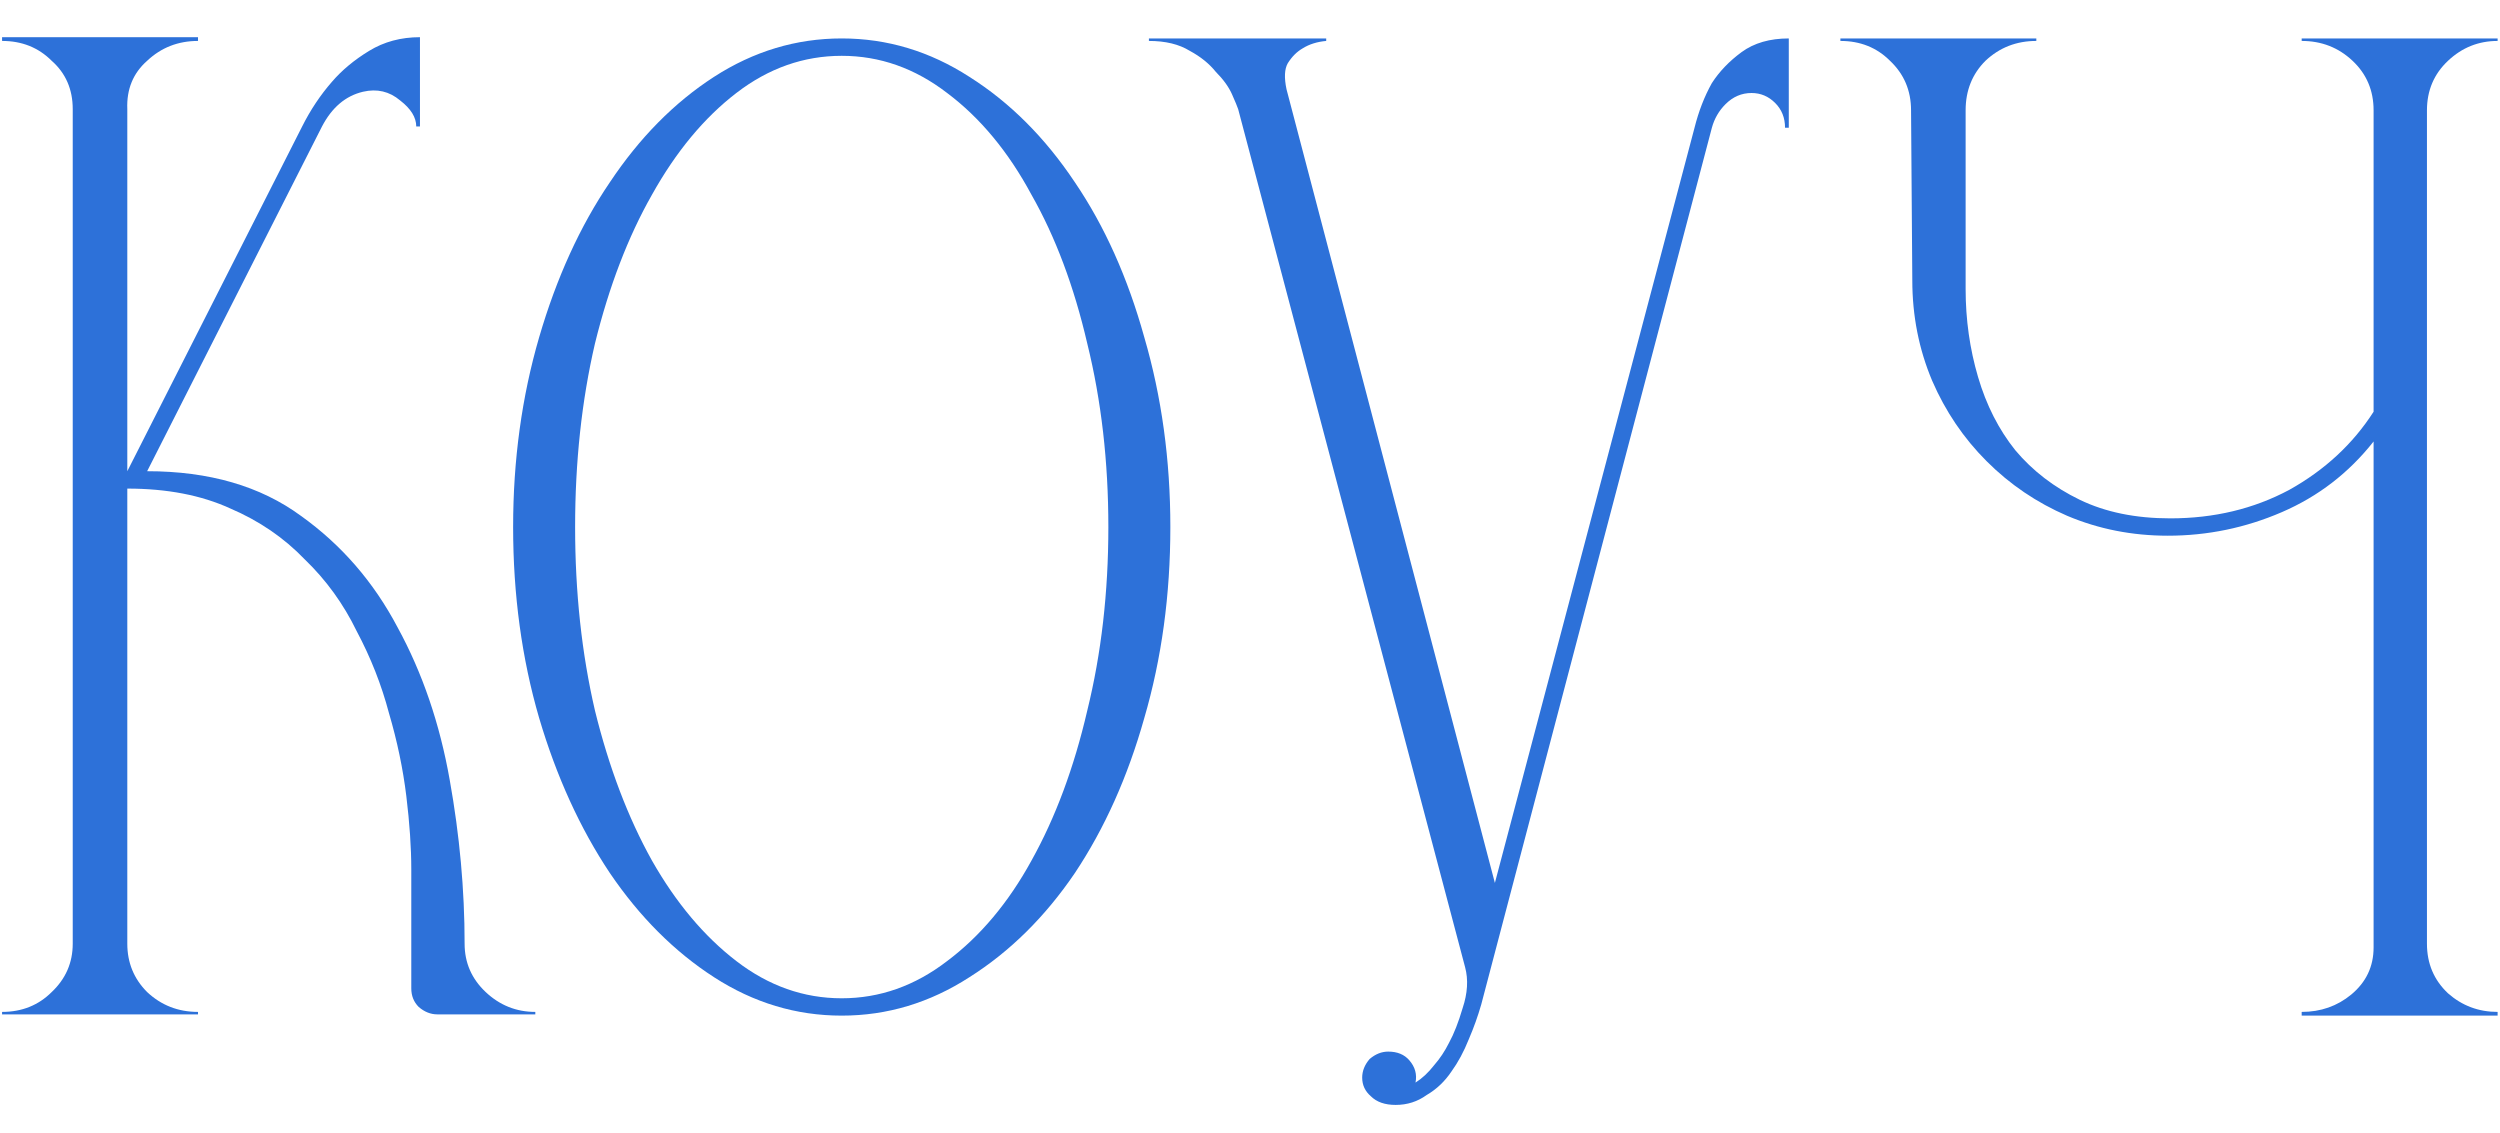
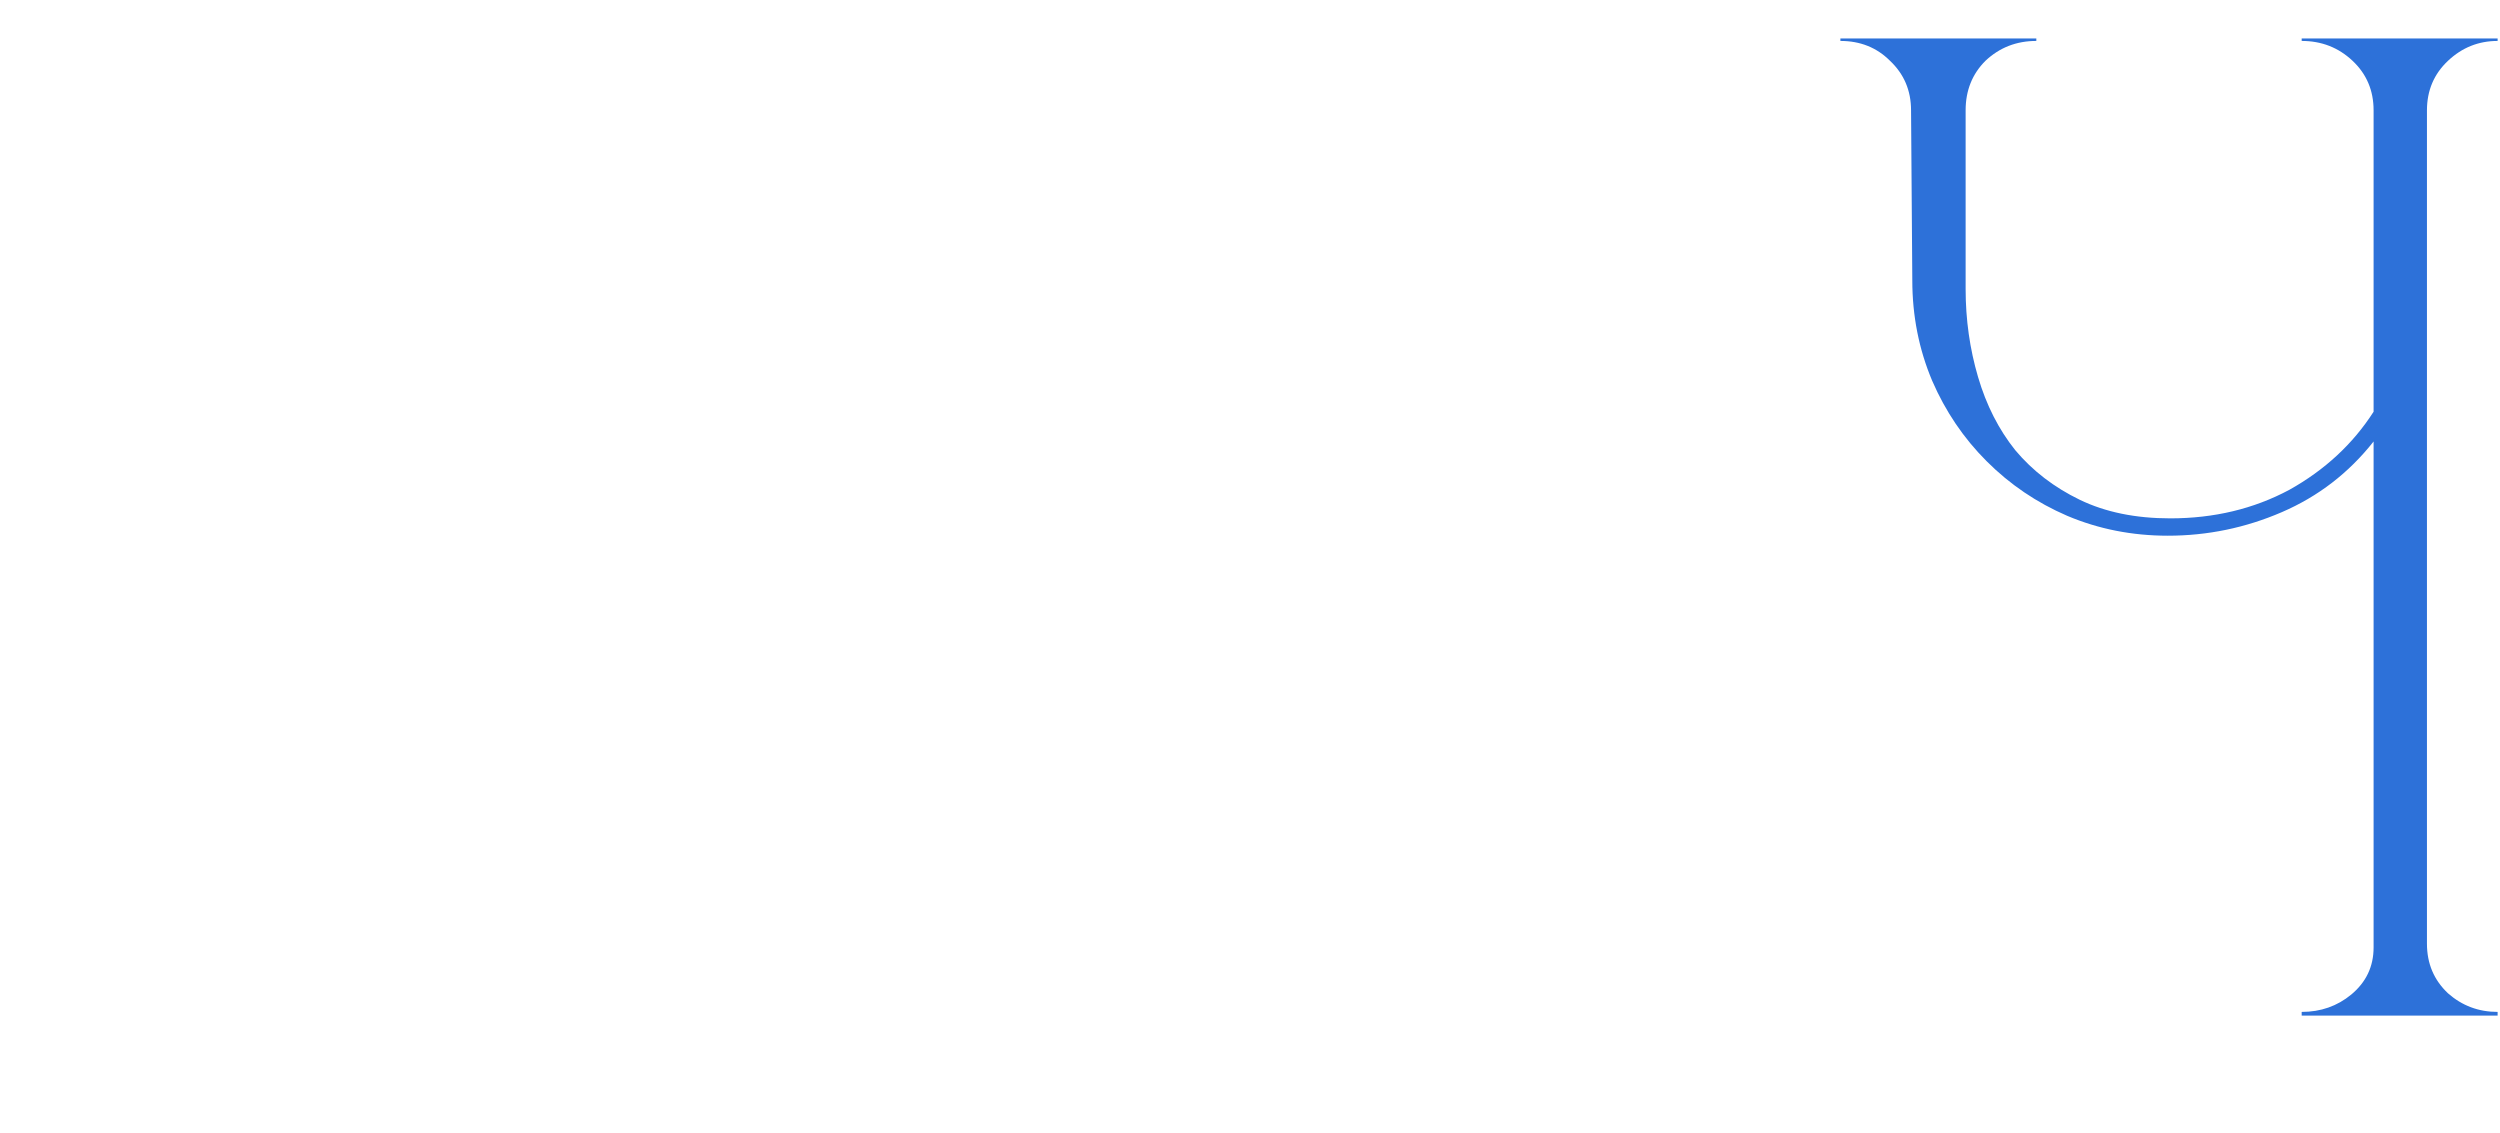
<svg xmlns="http://www.w3.org/2000/svg" width="64" height="29" viewBox="0 0 64 29" fill="none">
-   <path d="M0.053 25.968V25.905C0.561 25.905 0.984 25.735 1.323 25.397C1.682 25.058 1.862 24.645 1.862 24.159V2.794C1.862 2.286 1.682 1.873 1.323 1.556C0.984 1.217 0.561 1.048 0.053 1.048V0.952H5.069V1.048C4.561 1.048 4.127 1.217 3.767 1.556C3.407 1.873 3.238 2.286 3.259 2.794V12.063L7.735 3.238C7.947 2.815 8.201 2.434 8.497 2.095C8.751 1.799 9.069 1.534 9.45 1.302C9.831 1.069 10.264 0.952 10.751 0.952V3.238H10.656C10.656 3.005 10.518 2.783 10.243 2.571C9.968 2.339 9.651 2.265 9.291 2.349C8.846 2.455 8.497 2.751 8.243 3.238L3.767 12.063C5.354 12.063 6.666 12.444 7.704 13.206C8.741 13.947 9.566 14.899 10.18 16.064C10.815 17.227 11.259 18.529 11.513 19.968C11.767 21.386 11.894 22.783 11.894 24.159C11.894 24.645 12.074 25.058 12.434 25.397C12.793 25.735 13.217 25.905 13.704 25.905V25.968H11.196C11.026 25.968 10.867 25.905 10.719 25.778C10.592 25.651 10.529 25.492 10.529 25.302V22.254C10.529 21.704 10.487 21.079 10.402 20.381C10.317 19.683 10.169 18.974 9.957 18.254C9.767 17.534 9.492 16.836 9.132 16.159C8.793 15.46 8.349 14.847 7.799 14.318C7.27 13.767 6.635 13.333 5.894 13.016C5.153 12.677 4.275 12.508 3.259 12.508V24.159C3.259 24.645 3.428 25.058 3.767 25.397C4.127 25.735 4.561 25.905 5.069 25.905V25.968H0.053Z" fill="#2D71D9" />
-   <path d="M21.548 0.984C22.712 0.984 23.802 1.312 24.818 1.968C25.855 2.624 26.755 3.524 27.517 4.667C28.278 5.788 28.871 7.111 29.294 8.635C29.739 10.159 29.961 11.778 29.961 13.492C29.961 15.227 29.739 16.857 29.294 18.381C28.871 19.884 28.278 21.206 27.517 22.349C26.755 23.471 25.855 24.36 24.818 25.016C23.802 25.672 22.712 26 21.548 26C20.384 26 19.294 25.672 18.278 25.016C17.263 24.36 16.374 23.471 15.612 22.349C14.85 21.206 14.247 19.884 13.802 18.381C13.358 16.857 13.136 15.227 13.136 13.492C13.136 11.778 13.358 10.159 13.802 8.635C14.247 7.111 14.85 5.788 15.612 4.667C16.374 3.524 17.263 2.624 18.278 1.968C19.294 1.312 20.384 0.984 21.548 0.984ZM21.548 25.556C22.522 25.556 23.421 25.238 24.247 24.603C25.093 23.968 25.813 23.111 26.405 22.032C27.019 20.931 27.495 19.651 27.834 18.191C28.194 16.73 28.374 15.164 28.374 13.492C28.374 11.82 28.194 10.254 27.834 8.794C27.495 7.333 27.019 6.064 26.405 4.984C25.813 3.884 25.093 3.016 24.247 2.381C23.421 1.746 22.522 1.429 21.548 1.429C20.575 1.429 19.675 1.746 18.85 2.381C18.024 3.016 17.305 3.884 16.691 4.984C16.077 6.064 15.591 7.333 15.231 8.794C14.892 10.254 14.723 11.82 14.723 13.492C14.723 15.164 14.892 16.73 15.231 18.191C15.591 19.651 16.077 20.931 16.691 22.032C17.305 23.111 18.024 23.968 18.85 24.603C19.675 25.238 20.575 25.556 21.548 25.556Z" fill="#2D71D9" />
-   <path d="M29.412 1.048V0.984H33.951V1.048C33.718 1.069 33.517 1.132 33.348 1.238C33.2 1.323 33.073 1.45 32.967 1.619C32.883 1.767 32.872 1.989 32.935 2.286L38.269 22.603L43.38 3.27C43.486 2.847 43.634 2.466 43.824 2.127C44.015 1.831 44.269 1.566 44.586 1.333C44.904 1.101 45.306 0.984 45.793 0.984V3.27H45.697C45.697 3.016 45.613 2.804 45.443 2.635C45.274 2.466 45.073 2.381 44.84 2.381C44.586 2.381 44.364 2.476 44.173 2.667C44.004 2.836 43.888 3.037 43.824 3.27L37.92 25.714C37.835 26.011 37.729 26.307 37.602 26.603C37.475 26.921 37.327 27.196 37.158 27.429C36.988 27.683 36.777 27.884 36.523 28.032C36.29 28.201 36.025 28.286 35.729 28.286C35.454 28.286 35.242 28.212 35.094 28.064C34.946 27.936 34.872 27.778 34.872 27.587C34.872 27.418 34.935 27.259 35.062 27.111C35.211 26.984 35.369 26.921 35.539 26.921C35.771 26.921 35.951 26.995 36.078 27.143C36.226 27.312 36.279 27.503 36.237 27.714C36.406 27.608 36.565 27.46 36.713 27.27C36.861 27.101 36.988 26.91 37.094 26.698C37.221 26.466 37.337 26.169 37.443 25.809C37.57 25.429 37.592 25.079 37.507 24.762L31.697 2.794C31.676 2.73 31.623 2.603 31.539 2.413C31.454 2.222 31.316 2.032 31.126 1.841C30.957 1.63 30.734 1.45 30.459 1.302C30.184 1.132 29.835 1.048 29.412 1.048Z" fill="#2D71D9" />
  <path d="M47.114 0.984H52.13V1.048C51.622 1.048 51.188 1.217 50.828 1.556C50.489 1.894 50.32 2.317 50.32 2.825V7.397C50.32 8.18 50.426 8.931 50.638 9.651C50.849 10.37 51.167 10.995 51.59 11.524C52.034 12.053 52.585 12.476 53.241 12.794C53.897 13.111 54.669 13.27 55.558 13.27C56.68 13.27 57.696 13.027 58.606 12.54C59.516 12.032 60.235 11.365 60.764 10.54V2.825C60.764 2.317 60.585 1.894 60.225 1.556C59.865 1.217 59.431 1.048 58.923 1.048V0.984H63.939V1.048C63.452 1.048 63.029 1.217 62.669 1.556C62.309 1.894 62.13 2.317 62.13 2.825V24.159C62.13 24.667 62.309 25.09 62.669 25.429C63.029 25.746 63.452 25.905 63.939 25.905V26H58.923V25.905C59.41 25.905 59.833 25.757 60.193 25.46C60.574 25.143 60.764 24.741 60.764 24.254V11.302C60.13 12.106 59.347 12.709 58.415 13.111C57.484 13.513 56.511 13.714 55.495 13.714C54.585 13.714 53.727 13.545 52.923 13.206C52.14 12.868 51.452 12.402 50.86 11.809C50.267 11.217 49.802 10.529 49.463 9.746C49.124 8.942 48.955 8.085 48.955 7.175L48.923 2.825C48.923 2.317 48.743 1.894 48.384 1.556C48.045 1.217 47.622 1.048 47.114 1.048V0.984Z" fill="#2D71D9" />
</svg>